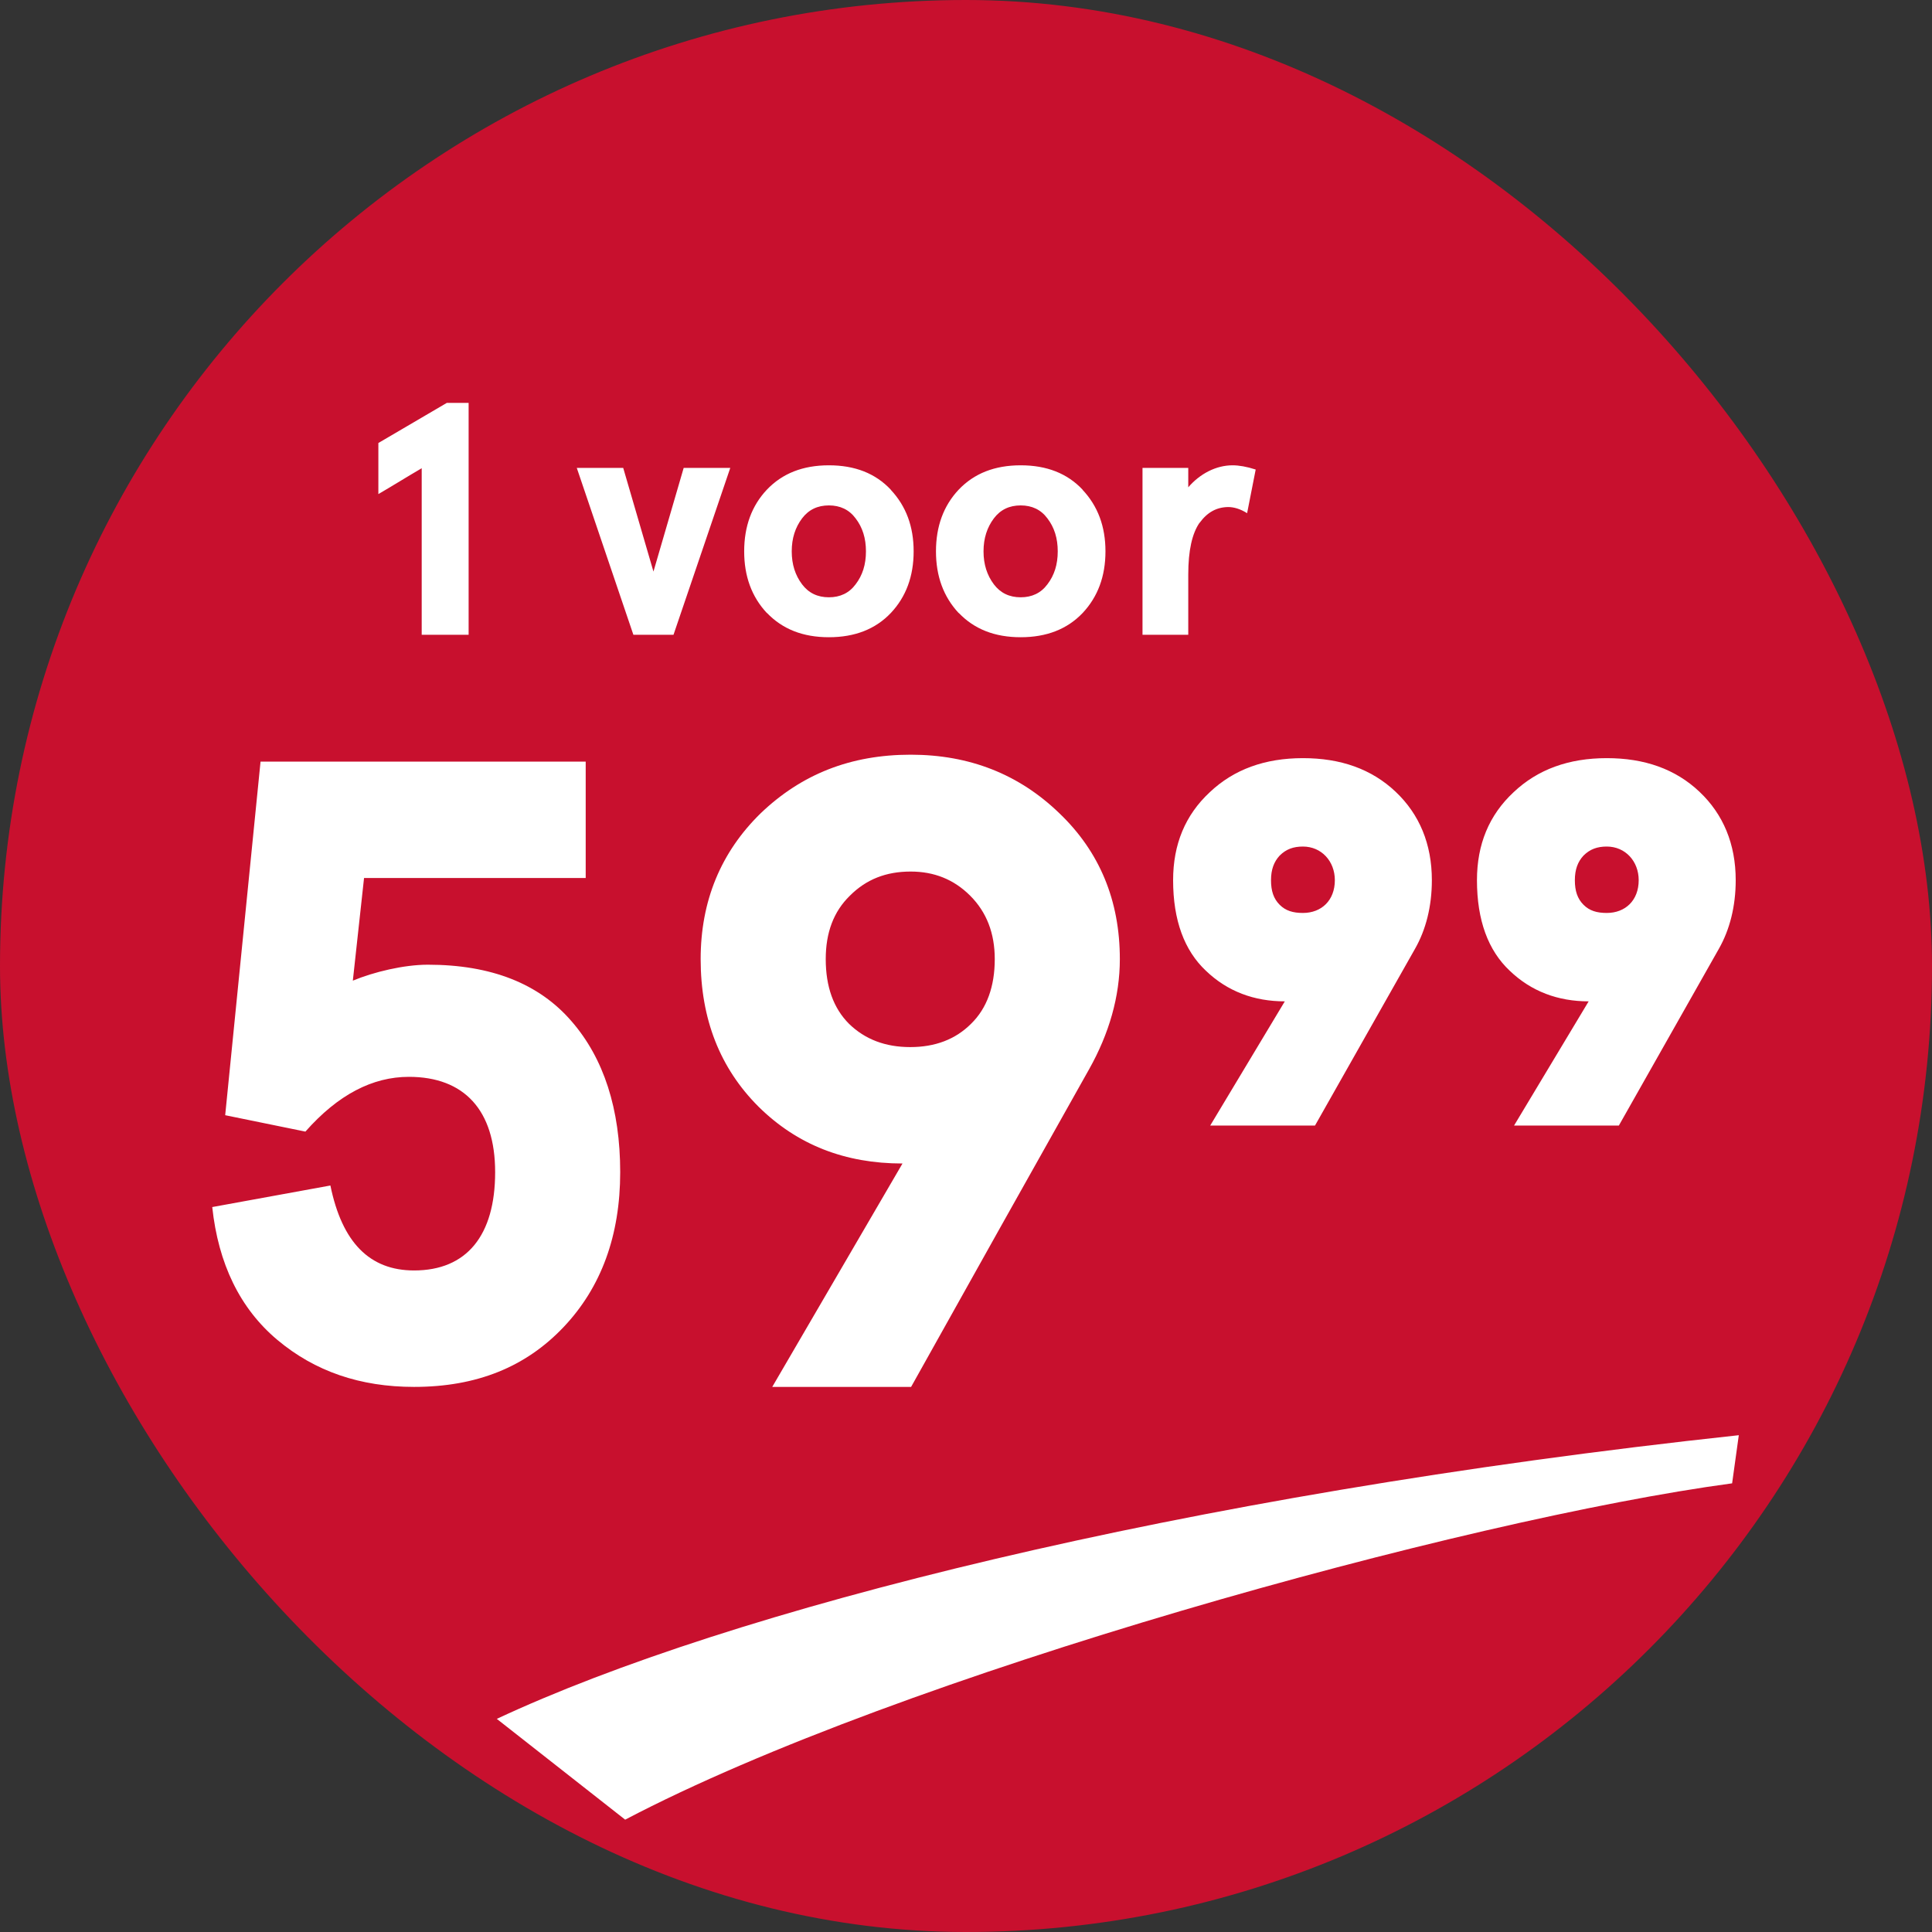
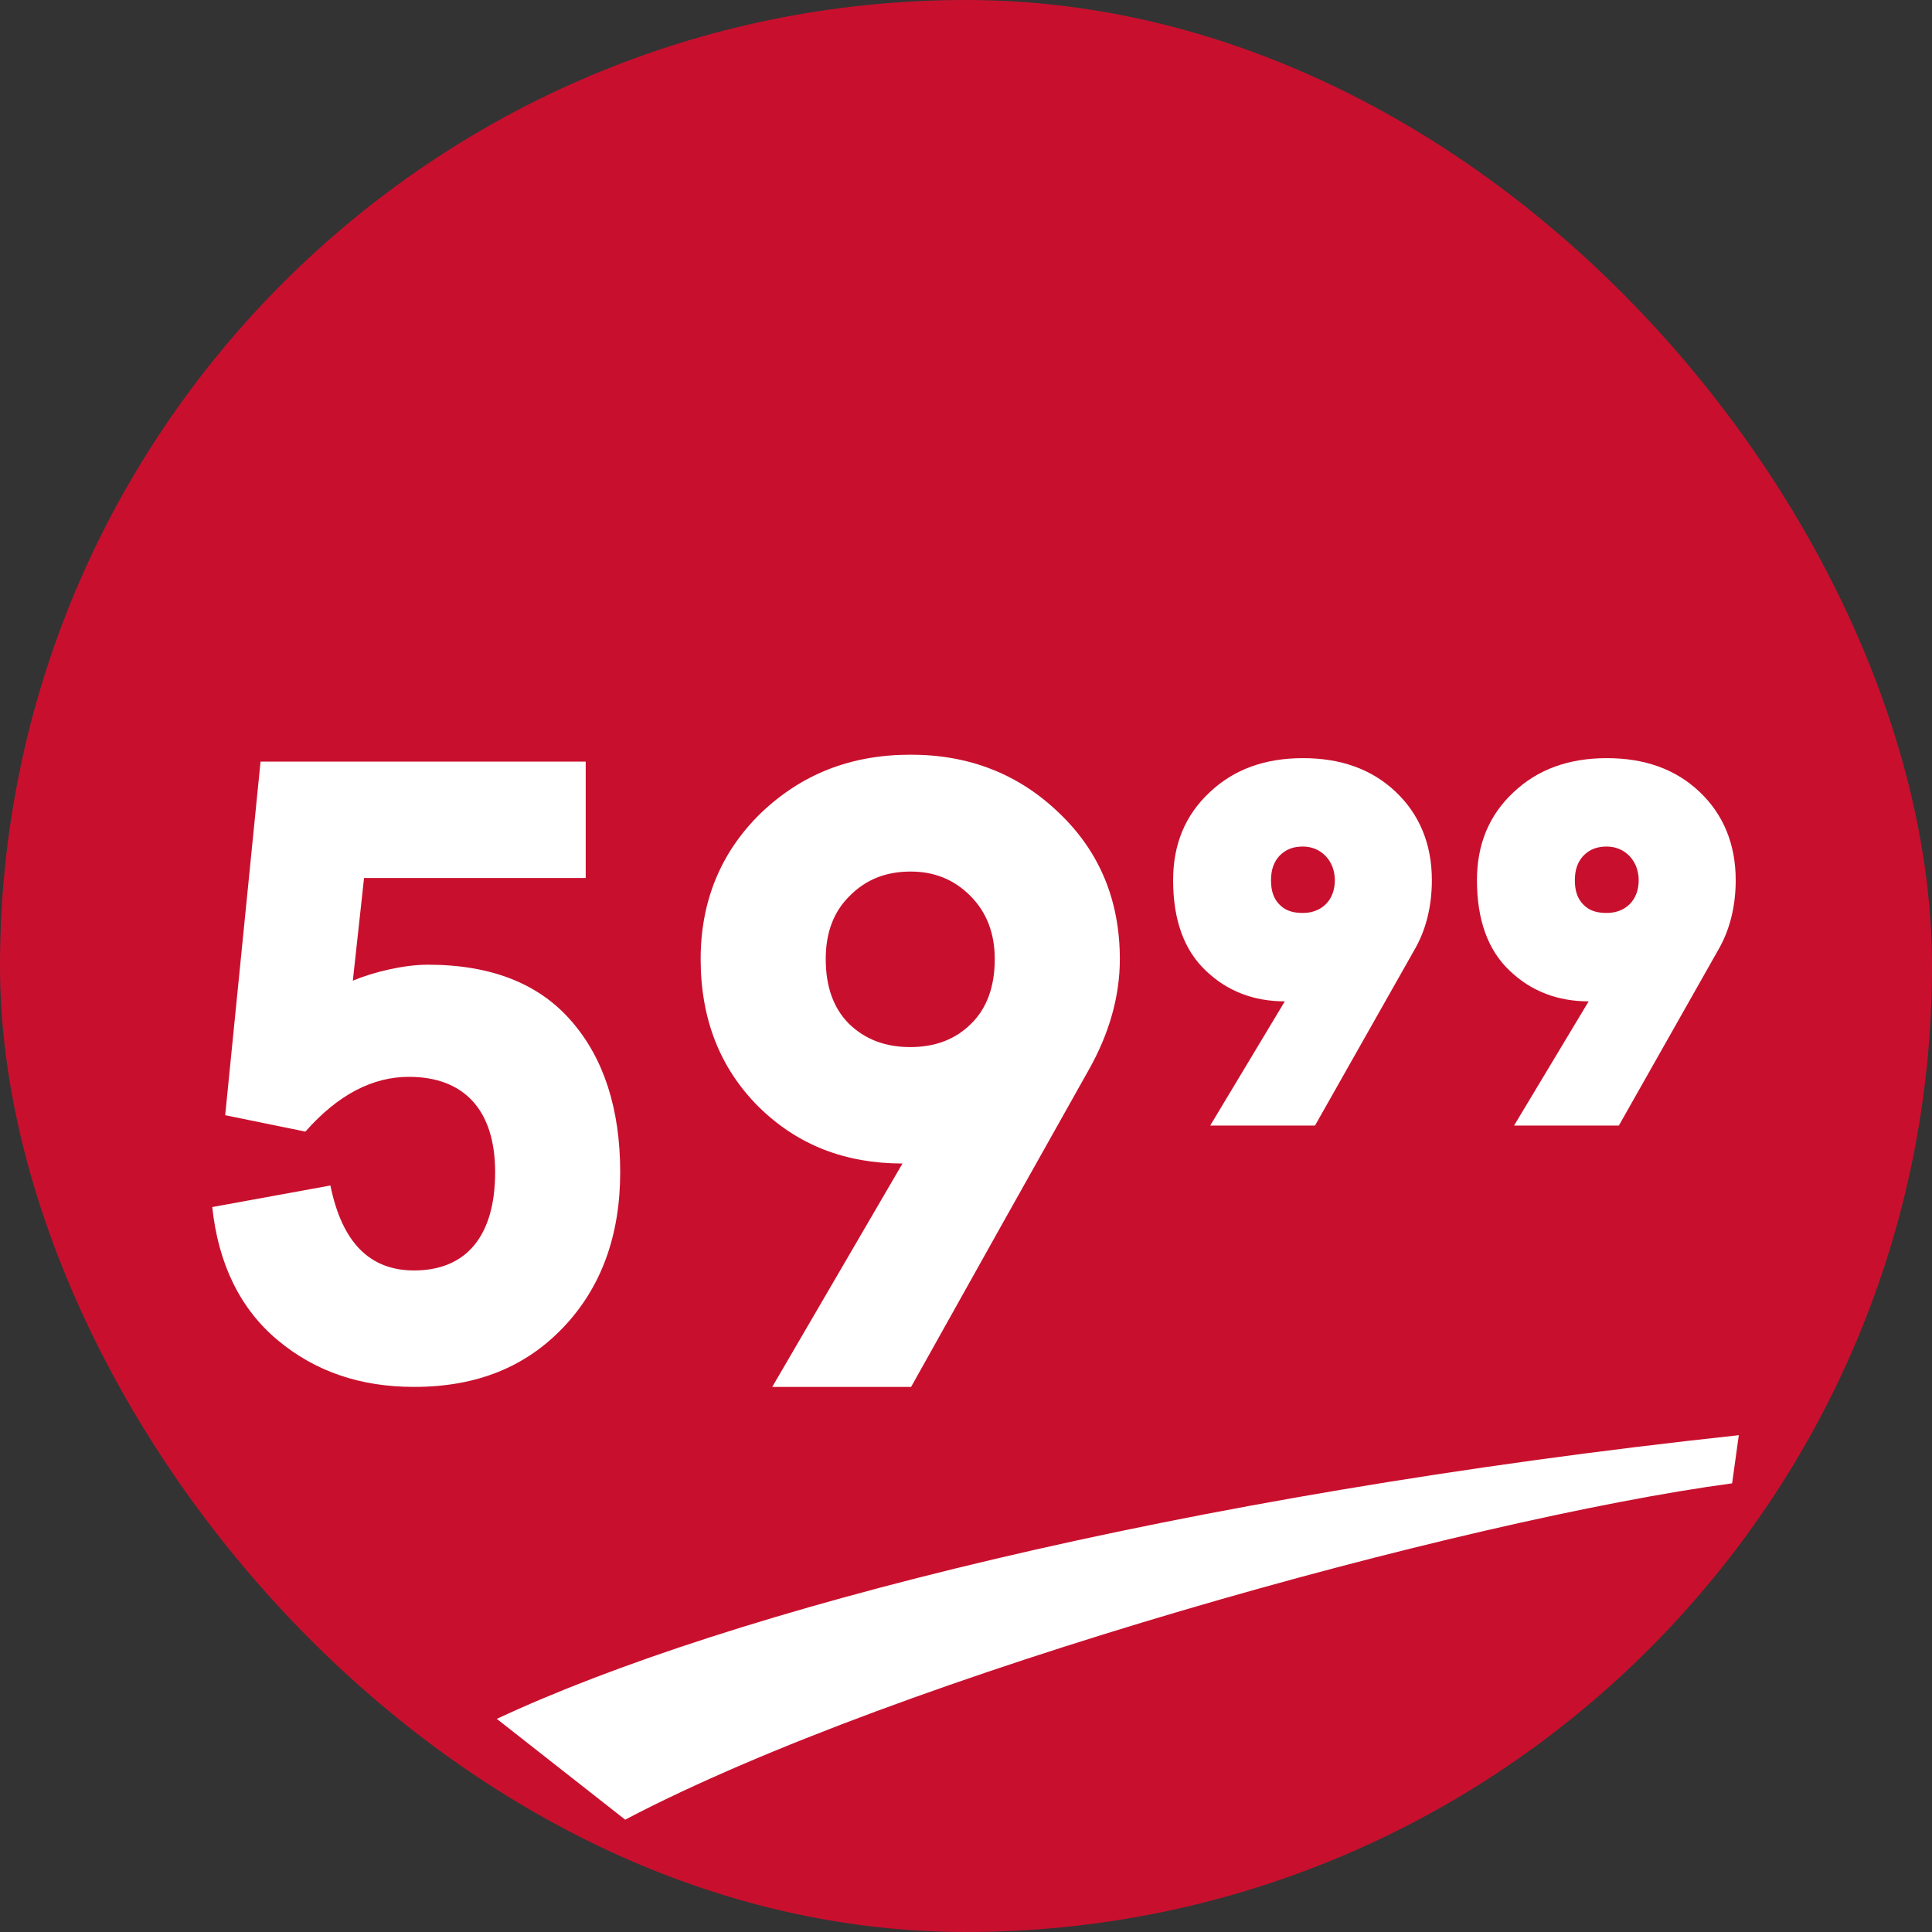
<svg xmlns="http://www.w3.org/2000/svg" width="70" height="70" viewBox="0 0 70 70" fill="none">
  <rect x="0" y="0" width="70" height="70" fill="#333333" stroke="none" />
  <rect width="70" height="70" rx="35" fill="#C8102E" />
-   <path d="M13.709 17.902C14.184 17.627 14.775 17.258 15.279 16.965V23H16.979V14.598H16.188L13.709 16.051V17.902ZM20.898 16.953L22.949 23H24.402L26.459 16.953H24.771L23.676 20.709L22.58 16.953H20.898ZM27.789 22.209C28.352 22.795 29.09 23.088 30.033 23.088C30.971 23.088 31.721 22.795 32.277 22.209C32.828 21.623 33.103 20.879 33.103 19.977C33.103 19.074 32.828 18.336 32.272 17.744H32.277C31.721 17.152 30.977 16.859 30.033 16.859C29.09 16.859 28.346 17.152 27.783 17.744C27.238 18.324 26.963 19.068 26.963 19.977C26.963 20.873 27.232 21.617 27.783 22.209H27.789ZM29.061 18.781C29.301 18.465 29.623 18.312 30.033 18.312C30.438 18.312 30.766 18.465 31 18.781C31.252 19.109 31.375 19.502 31.375 19.977C31.375 20.451 31.252 20.844 31 21.172C30.766 21.488 30.438 21.641 30.033 21.641C29.623 21.641 29.301 21.488 29.061 21.172C28.814 20.844 28.686 20.451 28.686 19.977C28.686 19.502 28.814 19.109 29.061 18.781ZM34.738 22.209C35.301 22.795 36.039 23.088 36.982 23.088C37.92 23.088 38.67 22.795 39.227 22.209C39.777 21.623 40.053 20.879 40.053 19.977C40.053 19.074 39.777 18.336 39.221 17.744H39.227C38.67 17.152 37.926 16.859 36.982 16.859C36.039 16.859 35.295 17.152 34.732 17.744C34.188 18.324 33.912 19.068 33.912 19.977C33.912 20.873 34.182 21.617 34.732 22.209H34.738ZM36.01 18.781C36.25 18.465 36.572 18.312 36.982 18.312C37.387 18.312 37.715 18.465 37.949 18.781C38.201 19.109 38.324 19.502 38.324 19.977C38.324 20.451 38.201 20.844 37.949 21.172C37.715 21.488 37.387 21.641 36.982 21.641C36.572 21.641 36.25 21.488 36.01 21.172C35.764 20.844 35.635 20.451 35.635 19.977C35.635 19.502 35.764 19.109 36.01 18.781ZM41.395 23H43.053V20.814C43.053 19.947 43.193 19.326 43.463 18.939V18.945C43.744 18.559 44.078 18.377 44.5 18.371C44.705 18.371 44.945 18.441 45.185 18.594L45.496 17.012C45.168 16.906 44.887 16.859 44.658 16.859C44.06 16.859 43.475 17.164 43.053 17.656V16.953H41.395V23Z" fill="white" />
  <path d="M7.69 43.734C7.909 45.781 8.69 47.406 10.049 48.547C11.409 49.688 13.049 50.25 15.002 50.25C17.268 50.25 19.049 49.531 20.424 48.078C21.784 46.641 22.471 44.766 22.471 42.469C22.471 40.188 21.878 38.344 20.706 37C19.534 35.641 17.799 34.953 15.502 34.953C14.627 34.953 13.534 35.219 12.784 35.531L13.19 31.812H21.221V27.594H9.44L8.159 40.406L11.065 41C12.252 39.656 13.502 39.016 14.815 39.016C16.815 39.016 17.94 40.219 17.94 42.469C17.94 44.766 16.909 46.031 15.002 46.031C13.393 46.031 12.393 45.016 11.971 42.953L7.69 43.734ZM25.386 34.75C25.386 36.922 26.089 38.703 27.48 40.094C28.886 41.484 30.621 42.156 32.699 42.156L27.98 50.25H33.011C35.105 46.5 37.371 42.453 39.464 38.734C40.183 37.453 40.574 36.109 40.574 34.75C40.574 32.625 39.839 30.859 38.386 29.469C36.917 28.047 35.121 27.344 32.996 27.344C30.824 27.344 29.043 28.047 27.558 29.469C26.121 30.875 25.386 32.641 25.386 34.75ZM29.918 34.75C29.918 33.797 30.199 33.031 30.793 32.453C31.386 31.859 32.105 31.578 32.996 31.578C33.839 31.578 34.558 31.859 35.152 32.453C35.746 33.047 36.042 33.812 36.042 34.75C36.042 35.734 35.761 36.531 35.183 37.094C34.621 37.656 33.886 37.938 32.98 37.938C32.074 37.938 31.339 37.656 30.761 37.094C30.199 36.531 29.918 35.75 29.918 34.75ZM42.504 31.891C42.504 33.344 42.911 34.438 43.692 35.172C44.473 35.922 45.442 36.281 46.551 36.281L43.848 40.781H47.645L51.27 34.375C51.661 33.688 51.879 32.844 51.879 31.891C51.879 30.578 51.426 29.5 50.567 28.688C49.692 27.859 48.567 27.469 47.208 27.469C45.833 27.469 44.708 27.875 43.833 28.703C42.942 29.531 42.504 30.594 42.504 31.891ZM47.208 33.078C46.848 33.078 46.583 33 46.364 32.781C46.145 32.562 46.051 32.281 46.051 31.891C46.051 31.5 46.161 31.219 46.364 31C46.598 30.766 46.864 30.672 47.208 30.672C47.879 30.672 48.364 31.203 48.364 31.891C48.364 32.625 47.879 33.078 47.208 33.078ZM53.513 31.891C53.513 33.344 53.919 34.438 54.701 35.172C55.482 35.922 56.451 36.281 57.56 36.281L54.857 40.781H58.654L62.279 34.375C62.669 33.688 62.888 32.844 62.888 31.891C62.888 30.578 62.435 29.5 61.576 28.688C60.701 27.859 59.576 27.469 58.216 27.469C56.841 27.469 55.716 27.875 54.841 28.703C53.951 29.531 53.513 30.594 53.513 31.891ZM58.216 33.078C57.857 33.078 57.591 33 57.373 32.781C57.154 32.562 57.06 32.281 57.06 31.891C57.06 31.5 57.169 31.219 57.373 31C57.607 30.766 57.873 30.672 58.216 30.672C58.888 30.672 59.373 31.203 59.373 31.891C59.373 32.625 58.888 33.078 58.216 33.078Z" fill="white" />
  <path d="M18 62.278C26.381 58.356 42.716 54.185 63 52L62.758 53.744C53.053 55.05 32.613 60.694 22.651 65.93L18 62.278Z" fill="white" />
</svg>